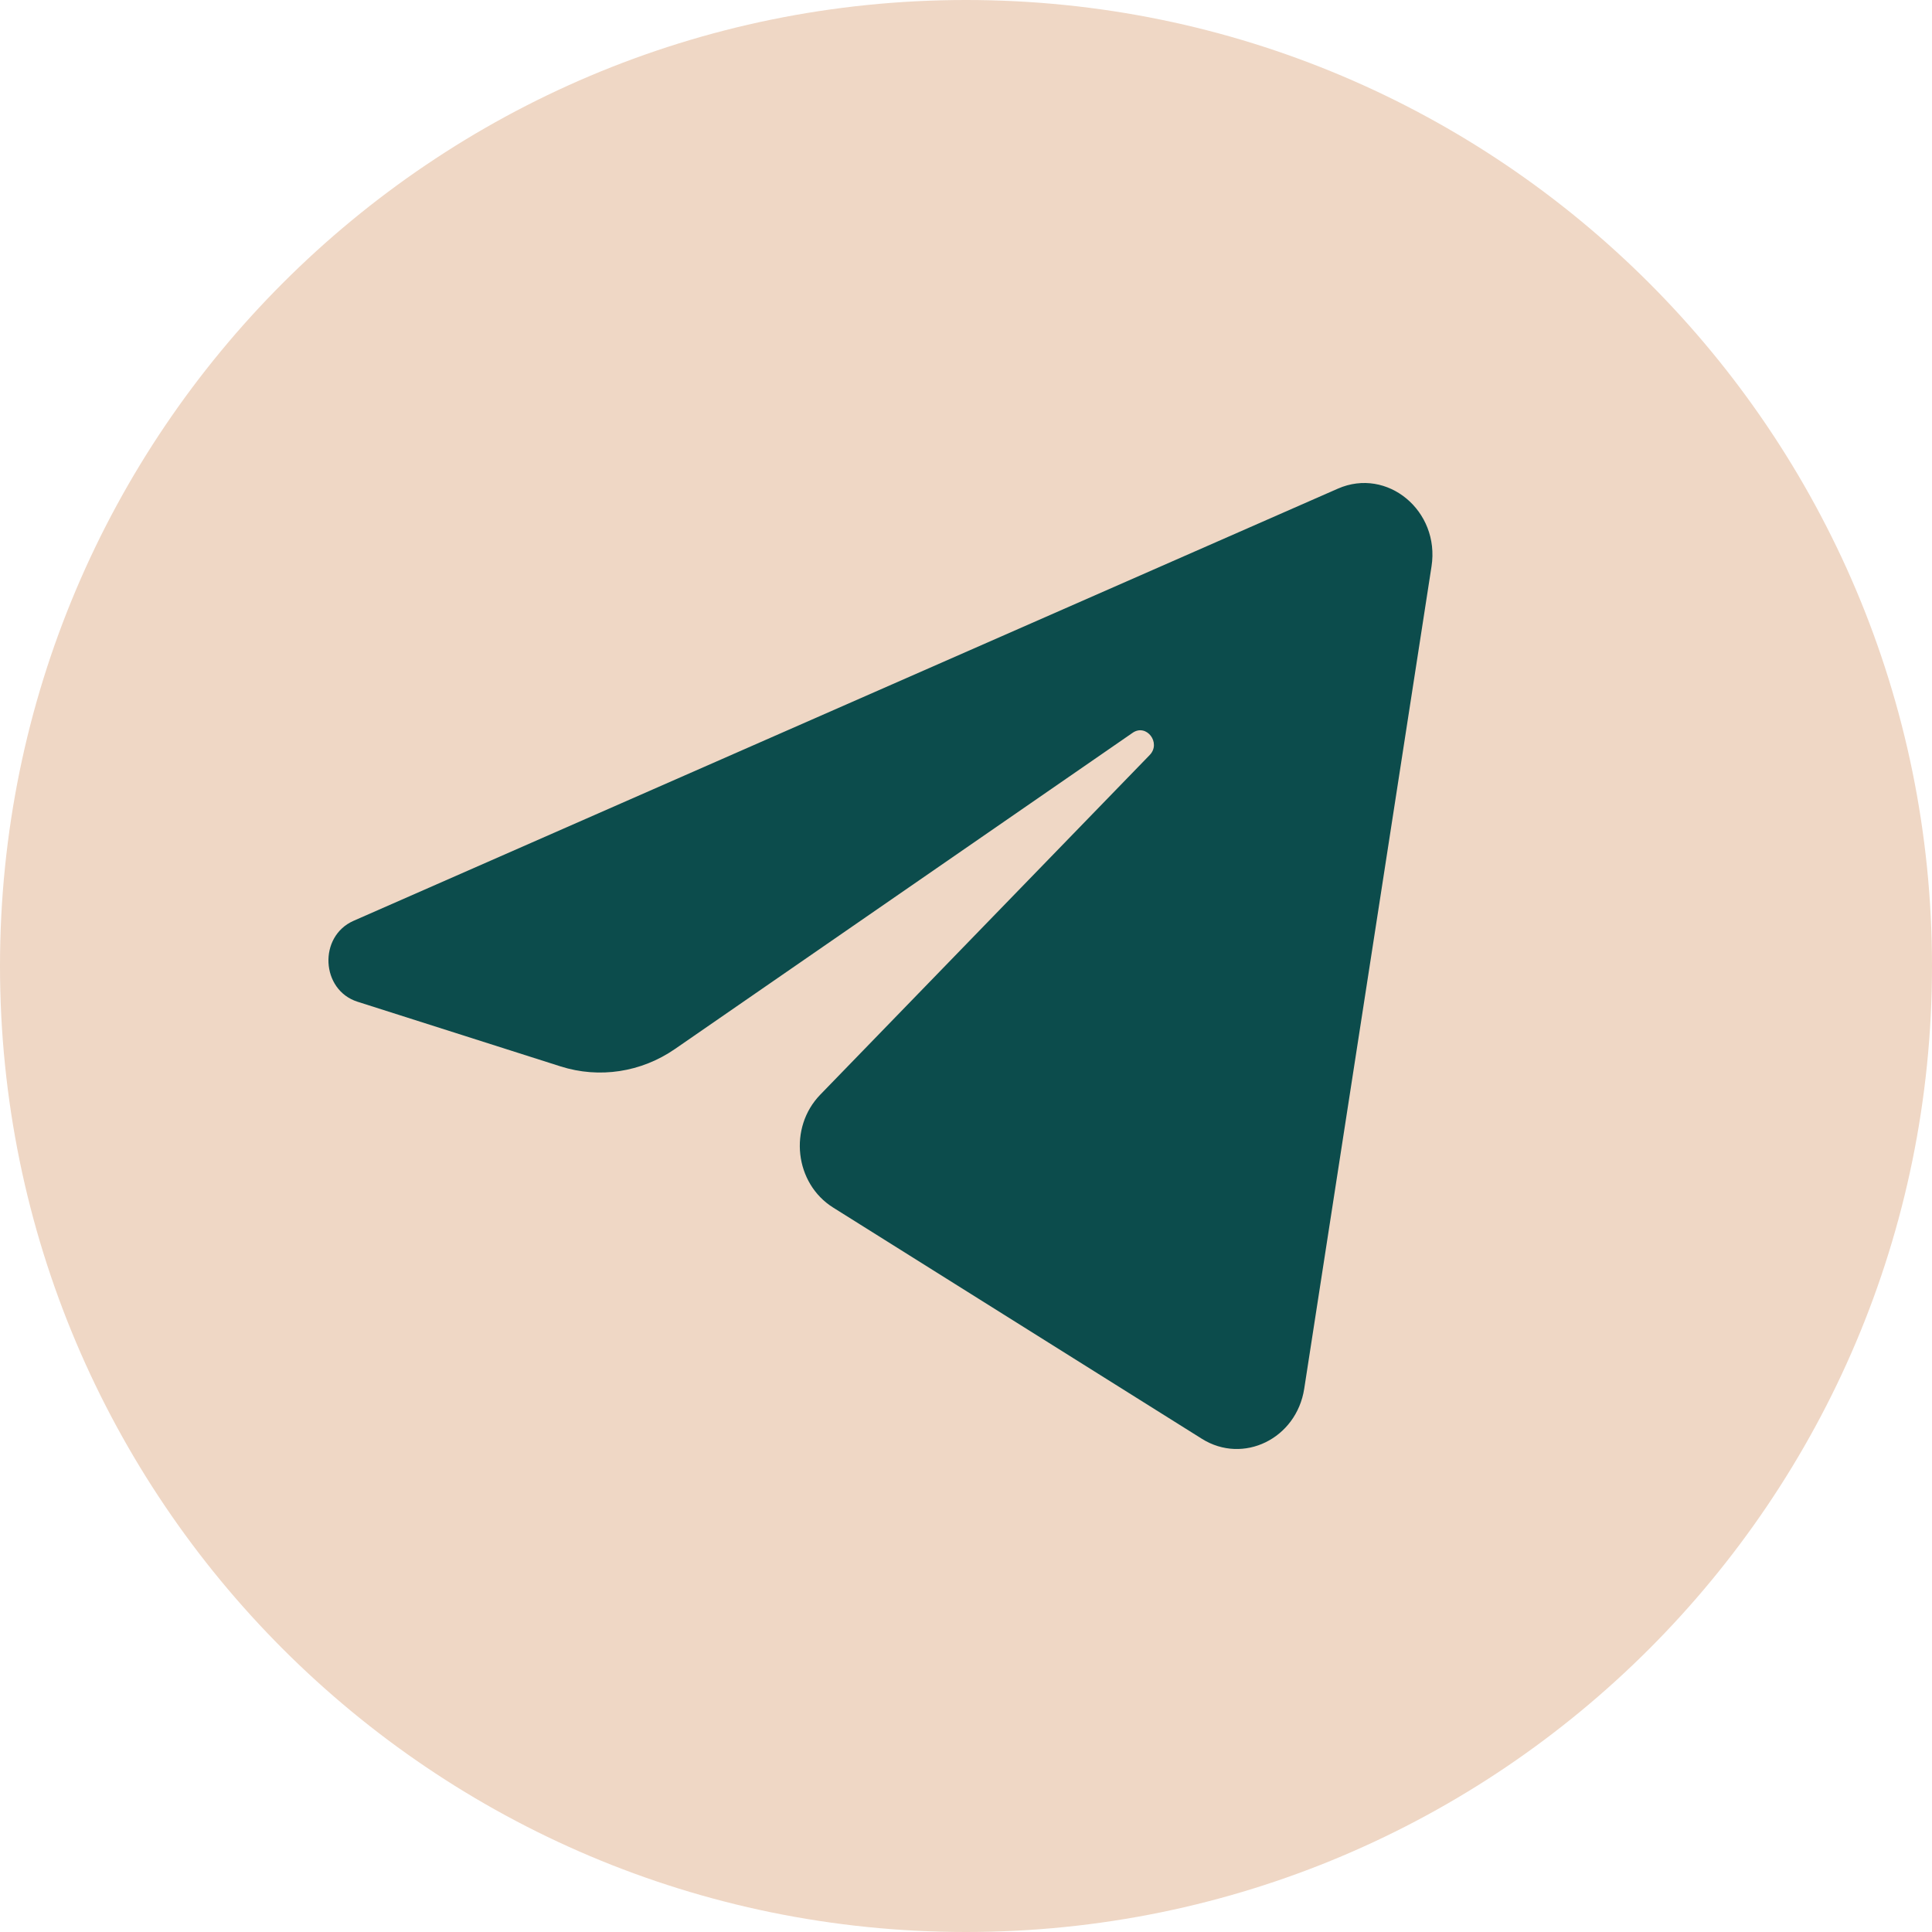
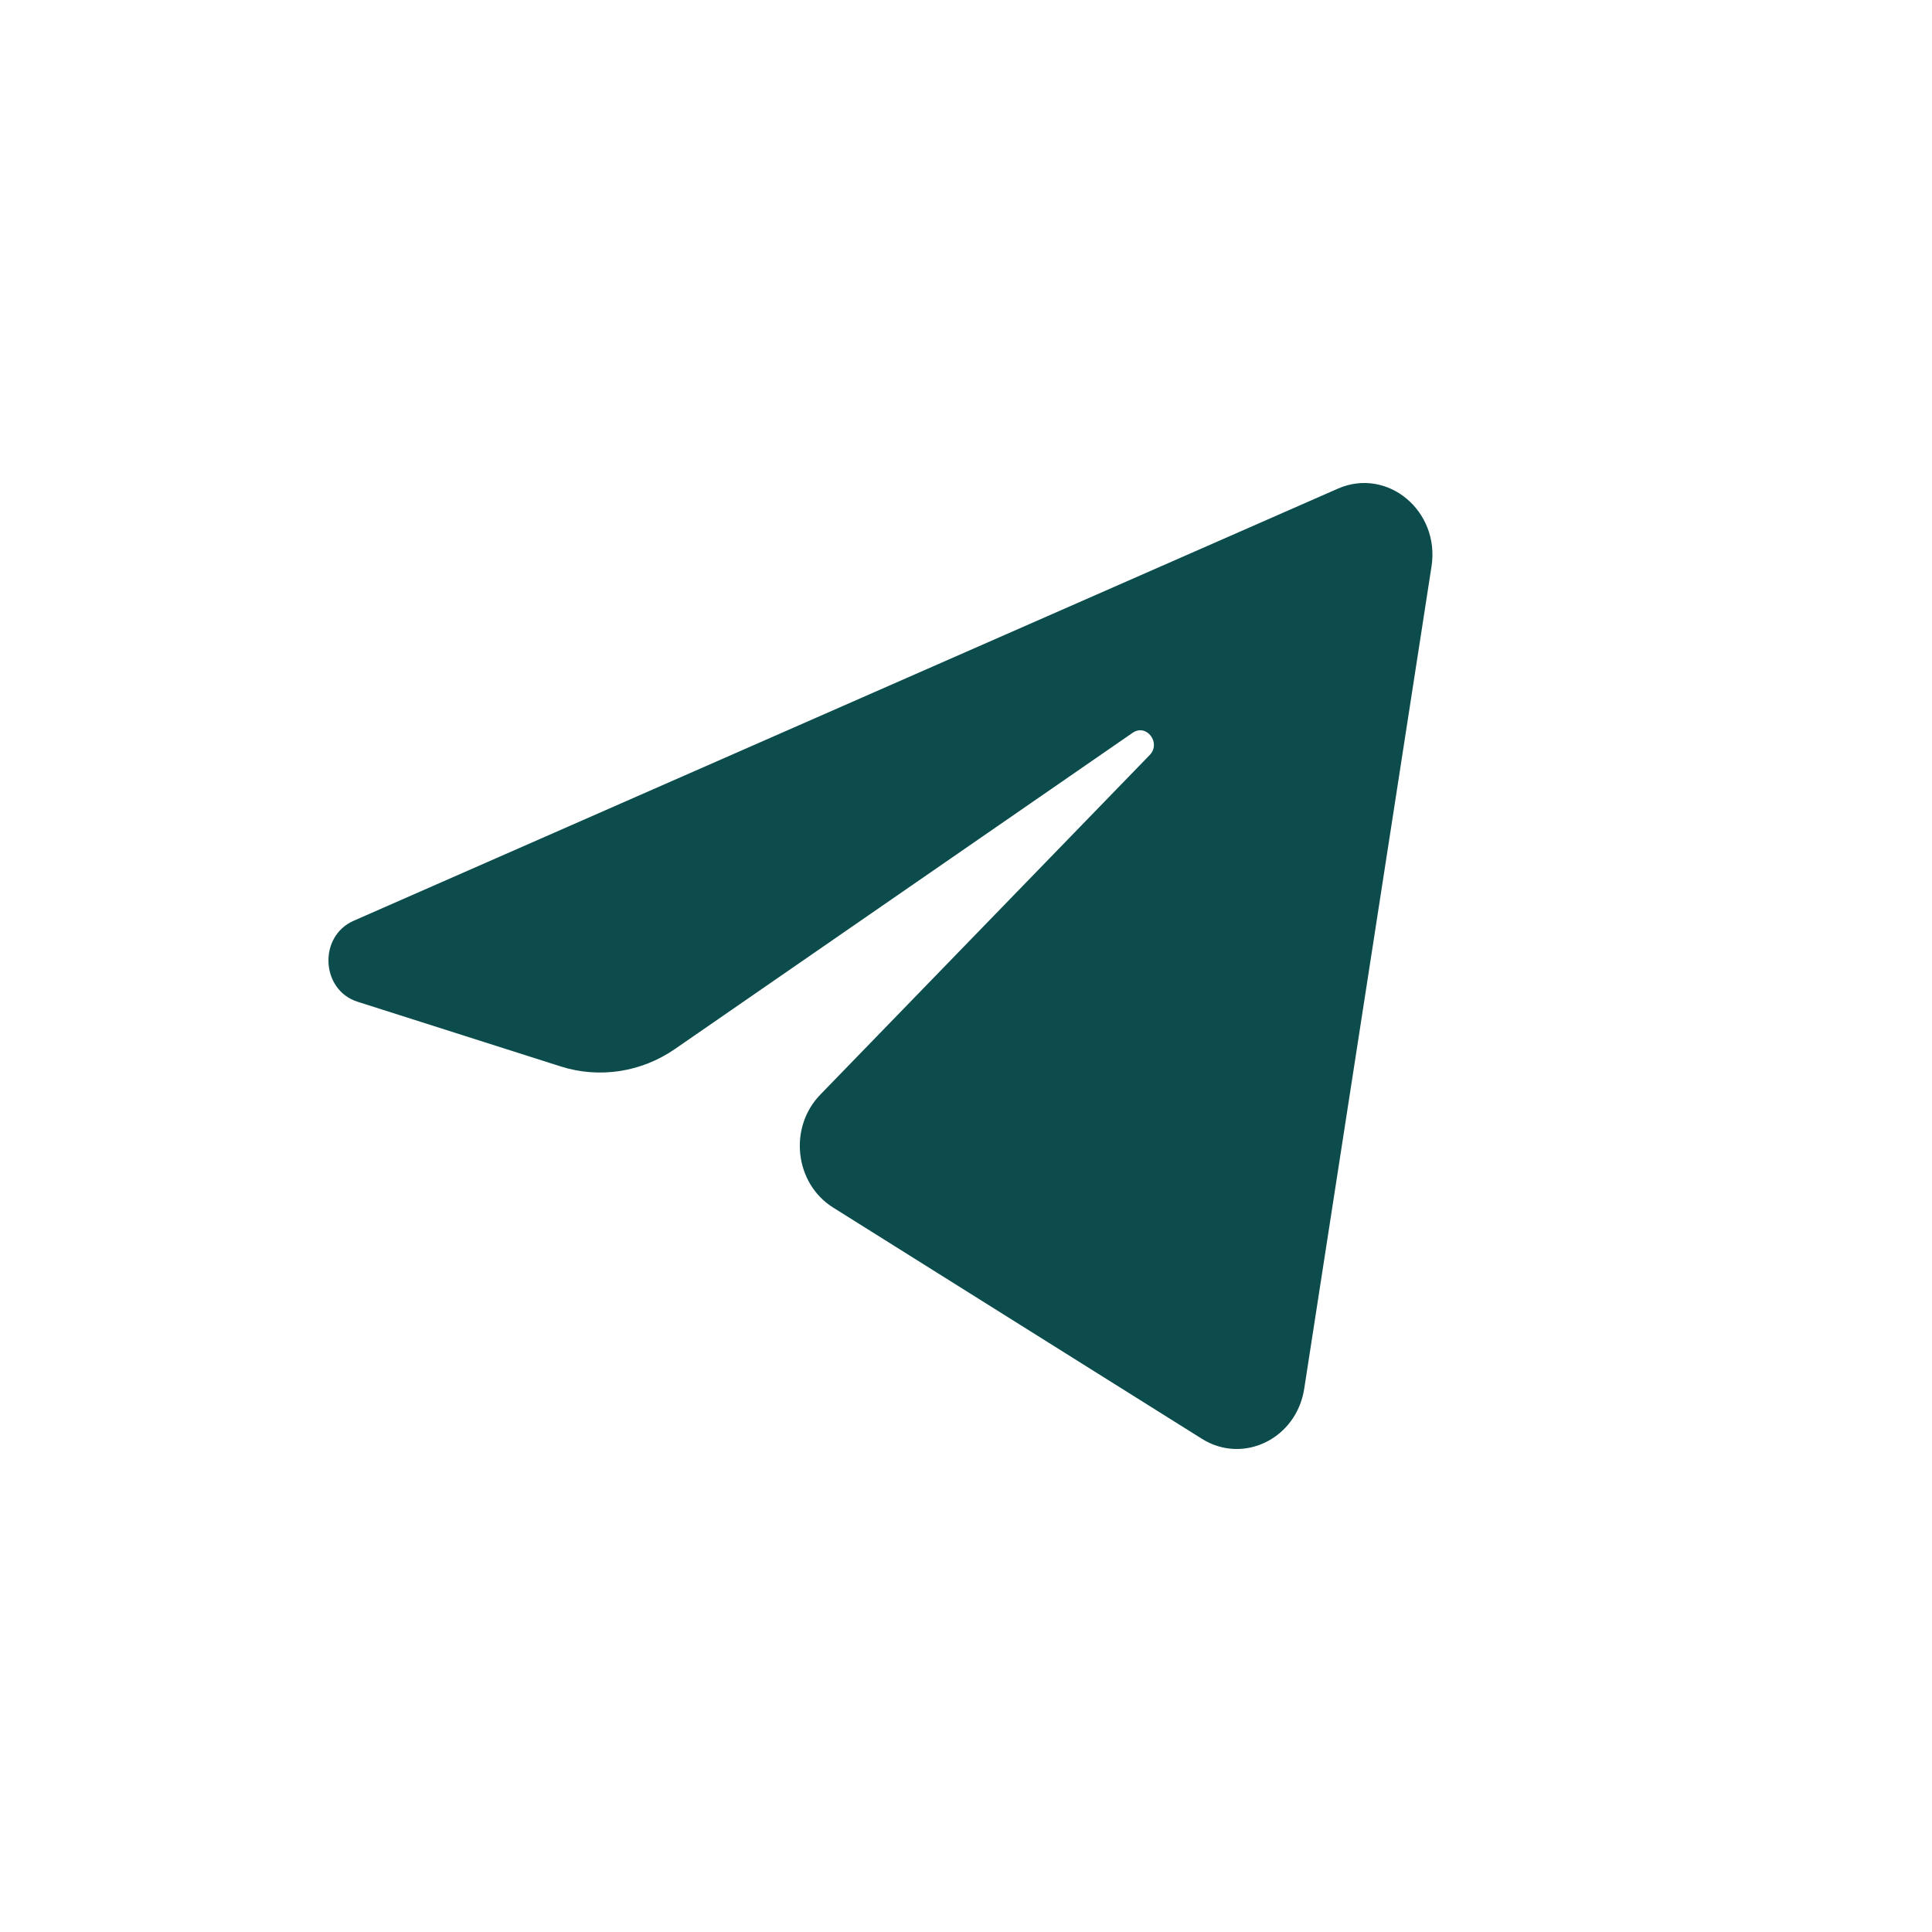
<svg xmlns="http://www.w3.org/2000/svg" width="700" height="700" viewBox="0 0 700 700" fill="none">
-   <path d="M350 700C543.3 700 700 543.3 700 350C700 156.7 543.3 0 350 0C156.7 0 0 156.7 0 350C0 543.3 156.7 700 350 700Z" fill="#EFD7C5" />
  <path d="M518.665 205.22C521.78 185.083 502.635 169.189 484.73 177.05L128.12 333.62C115.281 339.257 116.22 358.707 129.537 362.947L203.077 386.368C217.115 390.838 232.312 388.525 244.57 380.057L410.375 265.507C415.375 262.052 420.825 269.162 416.552 273.565L297.202 396.615C285.625 408.552 287.922 428.78 301.85 437.512L435.475 521.308C450.462 530.705 469.742 521.265 472.545 503.153L518.665 205.22Z" fill="#0C4C4C" />
</svg>